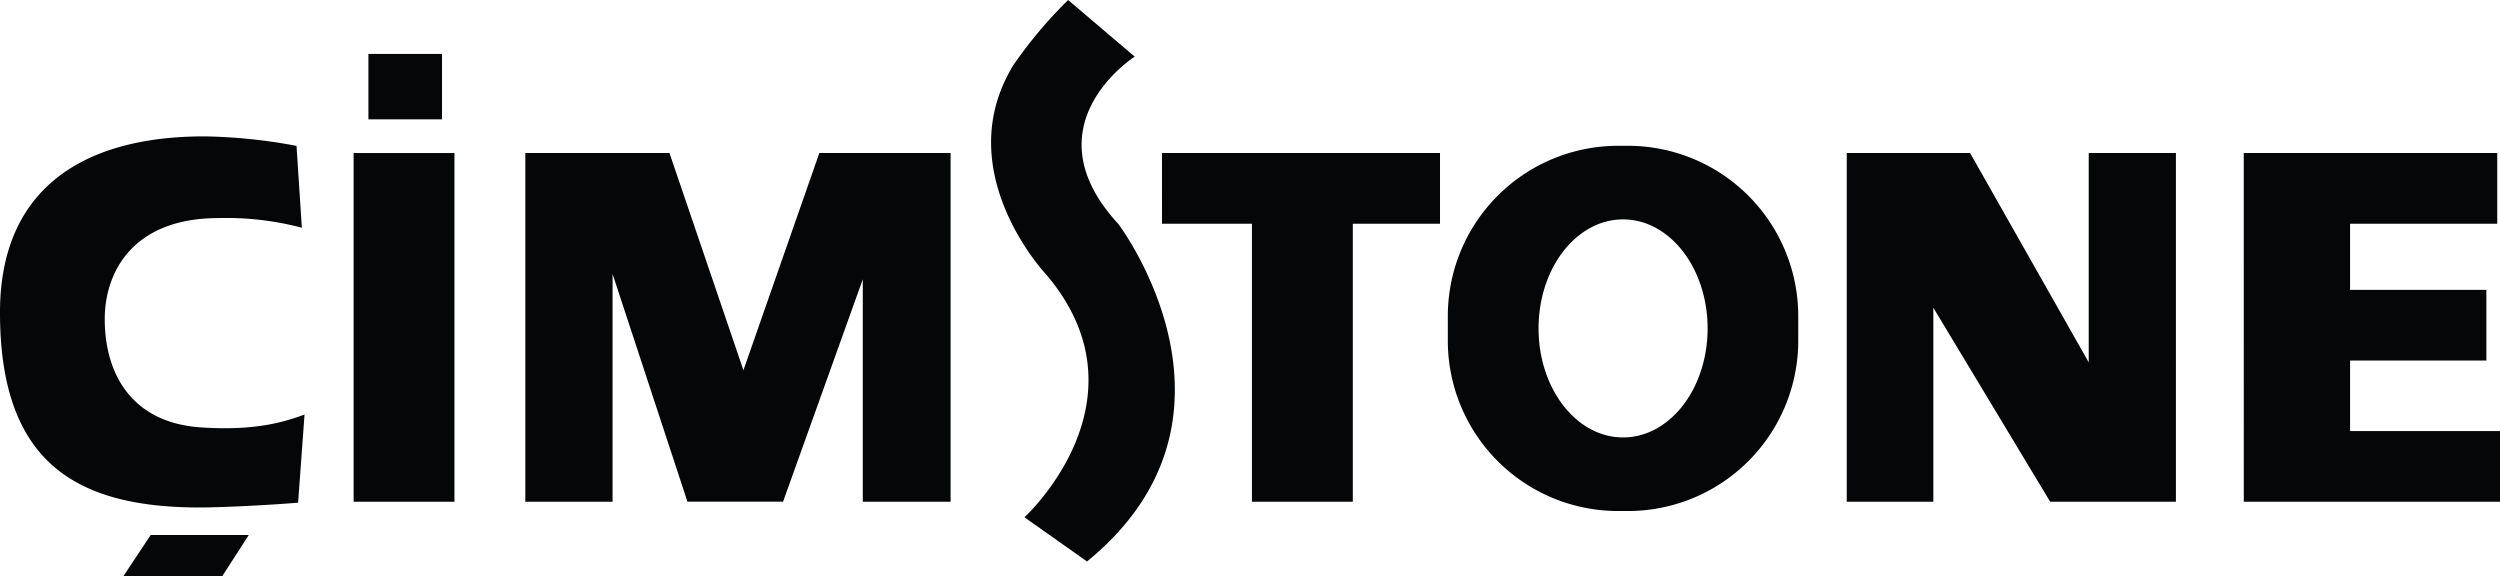
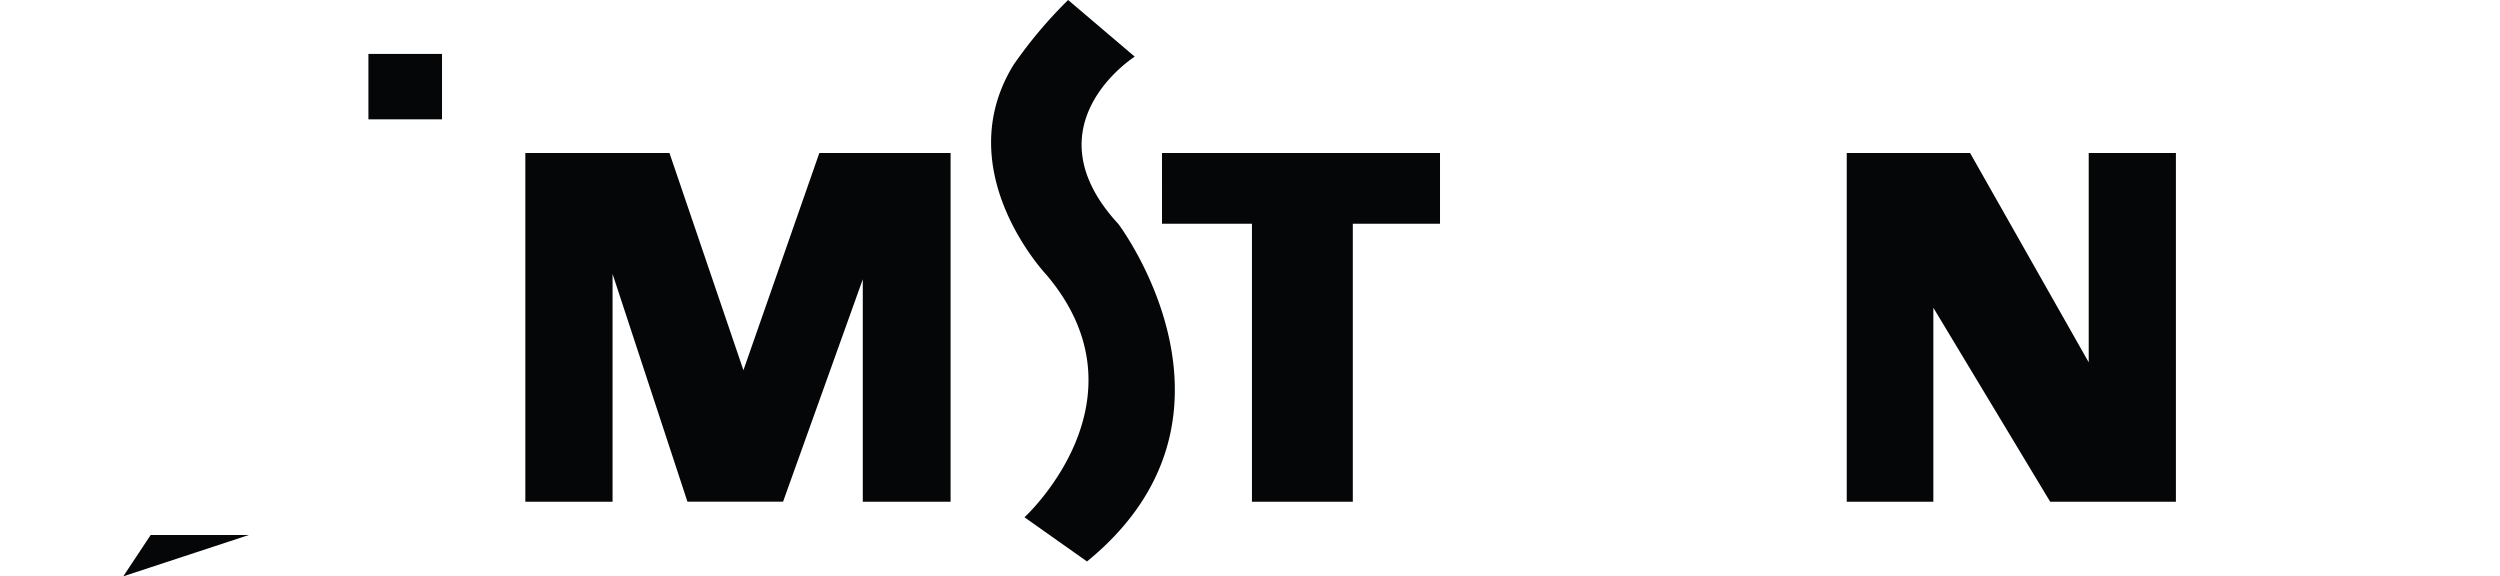
<svg xmlns="http://www.w3.org/2000/svg" width="280.986" height="64.771" viewBox="0 0 280.986 64.771">
  <g transform="translate(-259.818 -1208.52)">
    <path d="M-526.676-31.525l7.485,6.366S-531.3-17.465-521.03-6.35c0,0,16.4,21.673-3.524,37.93l-7.027-4.967s14.4-13.175,2.453-27.265c0,0-11.032-11.639-3.68-23.589a50.622,50.622,0,0,1,6.132-7.284" transform="translate(906.546 1240.045)" fill="#050607" />
    <path d="M-525.694-22.892h31.248v7.944h-9.8V16.3h-11.338V-14.948h-10.108Z" transform="translate(916.113 1248.611)" fill="#050607" />
    <path d="M-487.065-22.892H-473.2L-459.868.634V-22.892h9.8V16.3H-464.2L-477.33-5.5V16.3h-9.735Z" transform="translate(954.446 1248.611)" fill="#050607" />
-     <path d="M-464.668-22.892h28.49v7.944h-16.542v7.437H-437.4V.434h-15.318V8.357h16.854V16.3h-28.8Z" transform="translate(976.672 1248.611)" fill="#050607" />
    <path d="M-561.61,16.3V-22.892h16.2l8.312,24.41,8.532-24.41h14.753V16.3l-9.869,0v-25l-8.96,24.993h-10.749L-551.806-9.3V16.3Z" transform="translate(880.473 1248.611)" fill="#050607" />
-     <path d="M-499.371-2.773c0-6.77,4.25-12.255,9.5-12.255s9.5,5.485,9.5,12.255-4.252,12.251-9.5,12.251-9.5-5.487-9.5-12.251m8.95-20.527h1.092A19.146,19.146,0,0,1-470.183-4.153v2.759A19.145,19.145,0,0,1-489.33,17.75h-1.092A19.146,19.146,0,0,1-509.57-1.394V-4.153A19.148,19.148,0,0,1-490.422-23.3" transform="translate(932.114 1248.207)" fill="#050607" fill-rule="evenodd" />
-     <rect width="11.333" height="39.193" transform="translate(299.563 1225.72)" fill="#050607" />
    <rect width="8.272" height="7.352" transform="translate(301.226 1214.581)" fill="#050607" />
-     <path d="M-557.018,7.439c-1.855.65-5.138,1.9-11.755,1.431-7.71-.56-10.7-6.051-10.7-12.165,0-5.282,3.158-11.352,12.775-11.352a33.241,33.241,0,0,1,9.38,1.084l-.6-9.2a60.853,60.853,0,0,0-10.338-1.068c-14.068,0-22.99,6.216-22.99,19.786,0,16.76,8.4,21.926,22.472,21.926,2.255,0,7.473-.245,11.034-.54Z" transform="translate(851.063 1247.678)" fill="#050607" />
-     <path d="M-584.29,3.3l3.075-4.641h11.029L-573.178,3.3Z" transform="translate(857.966 1269.994)" fill="#050607" />
+     <path d="M-584.29,3.3l3.075-4.641h11.029Z" transform="translate(857.966 1269.994)" fill="#050607" />
  </g>
</svg>